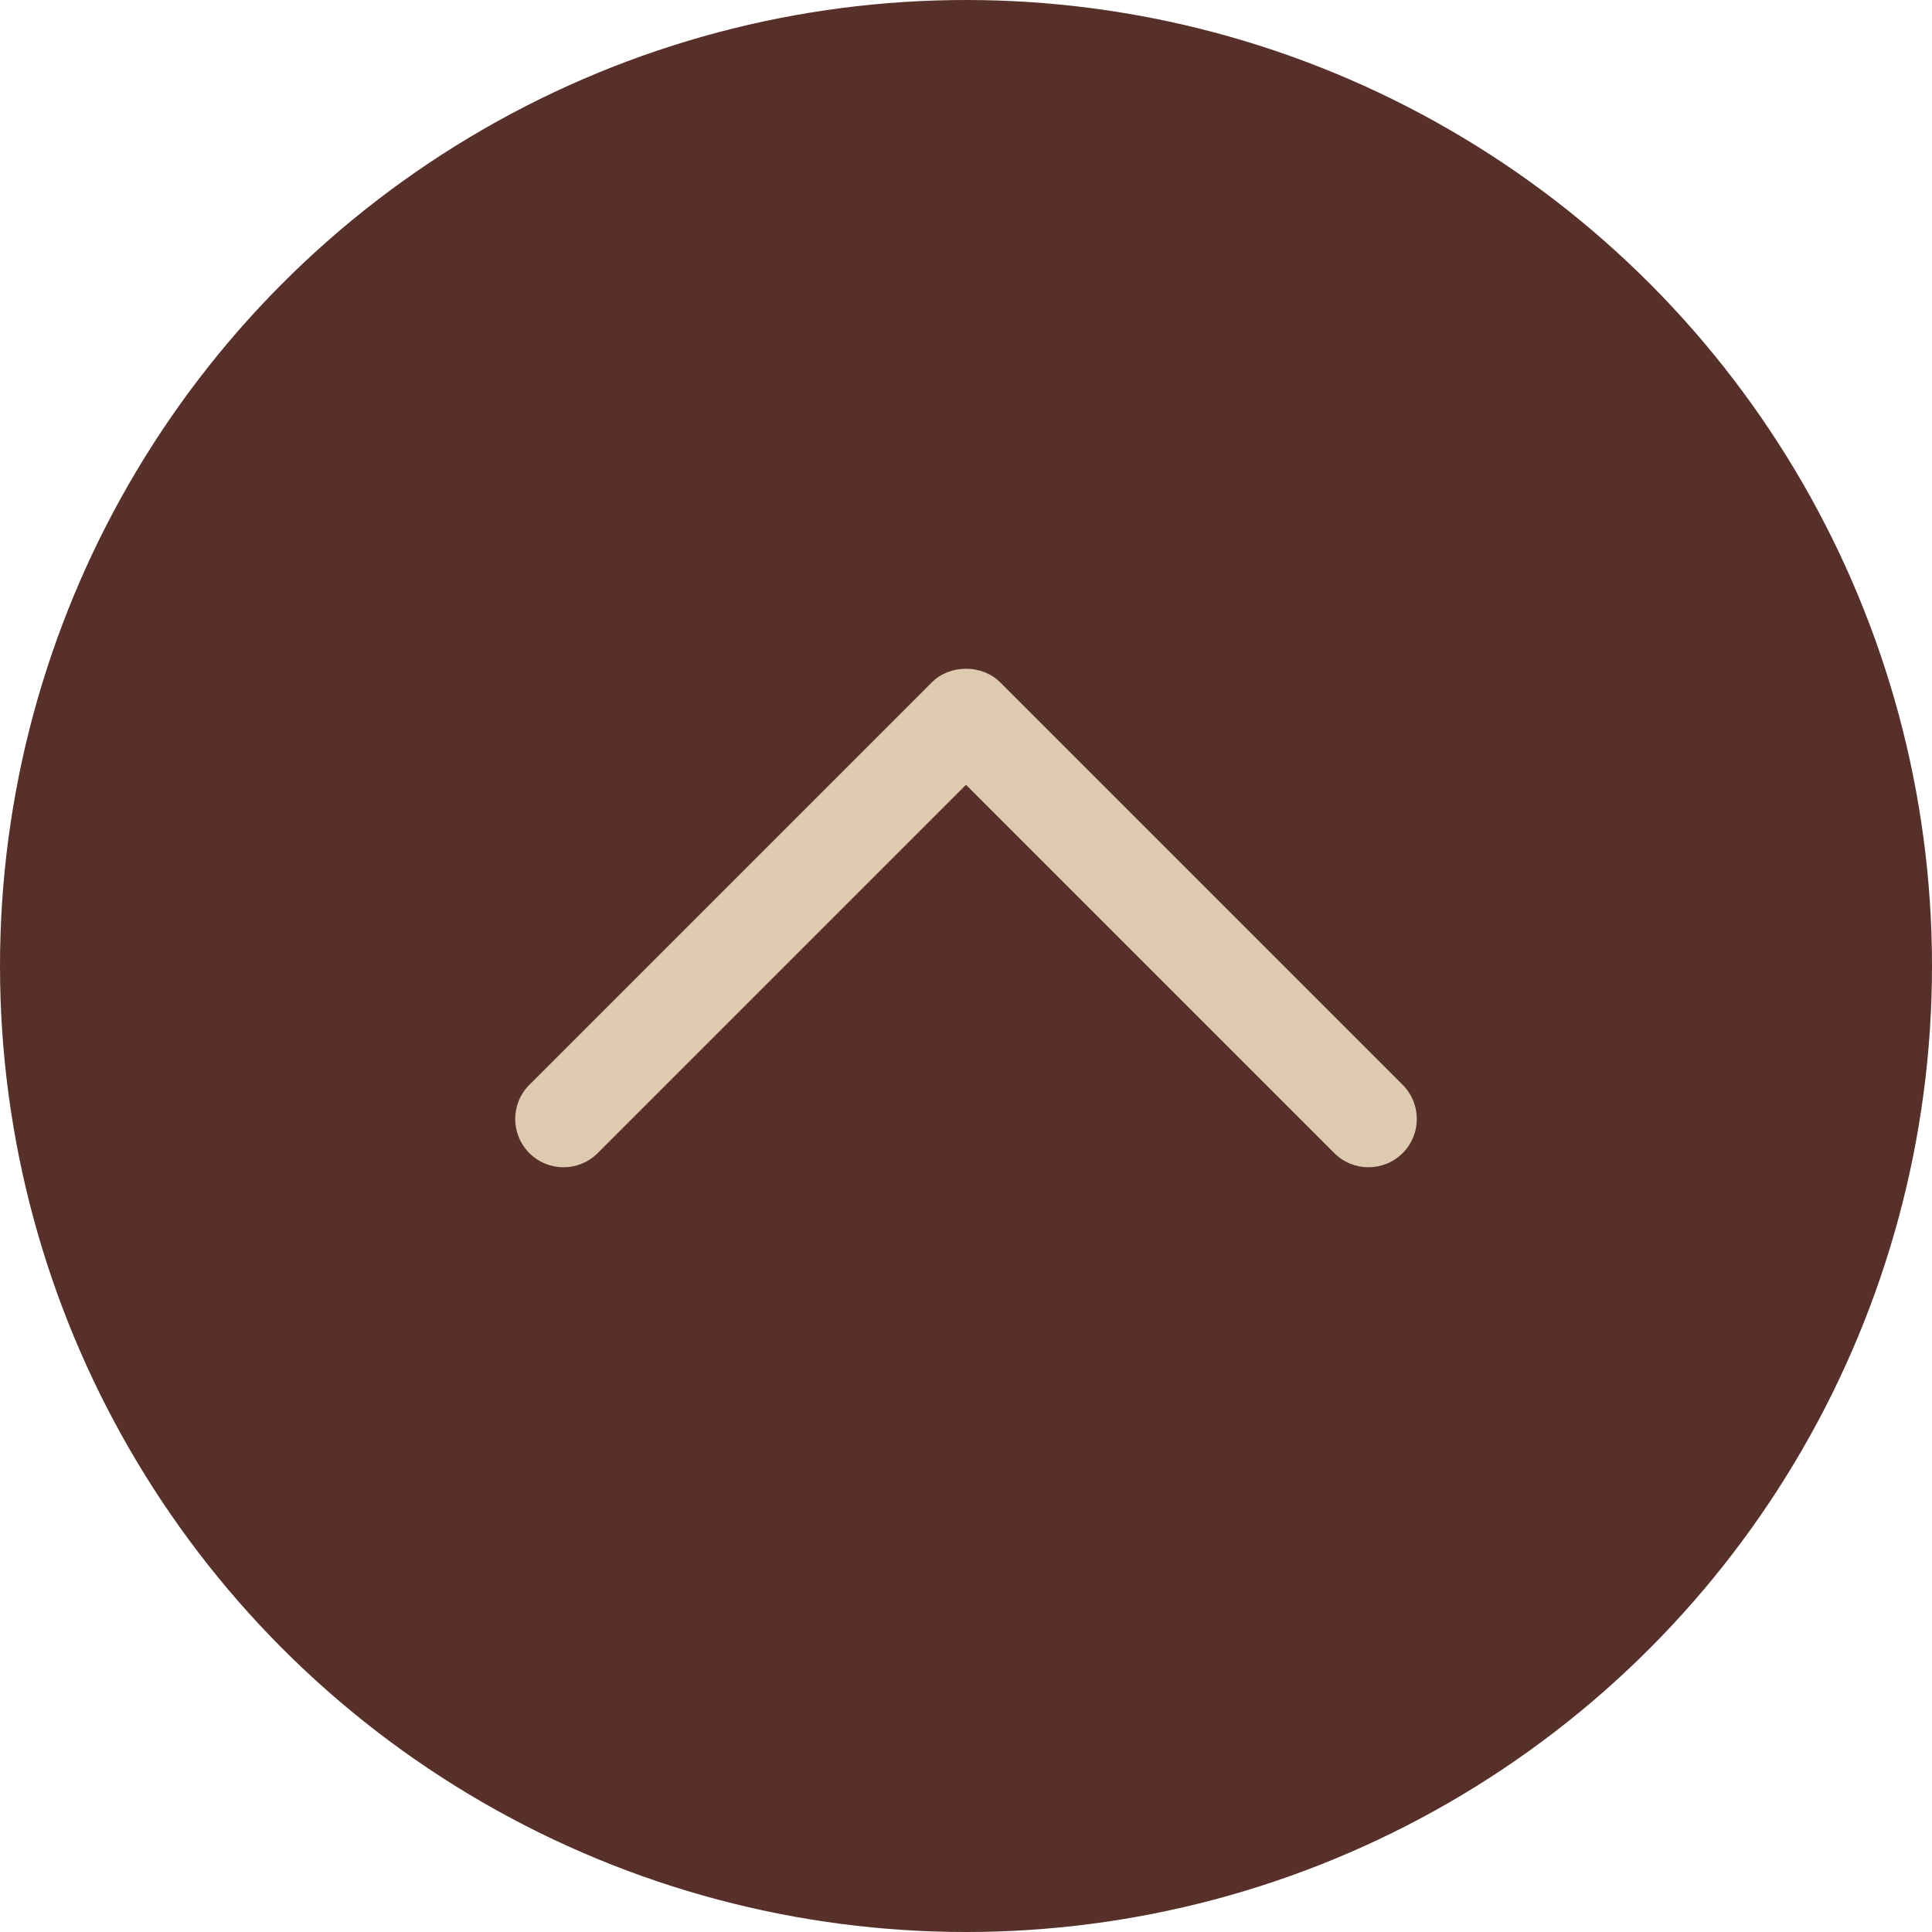
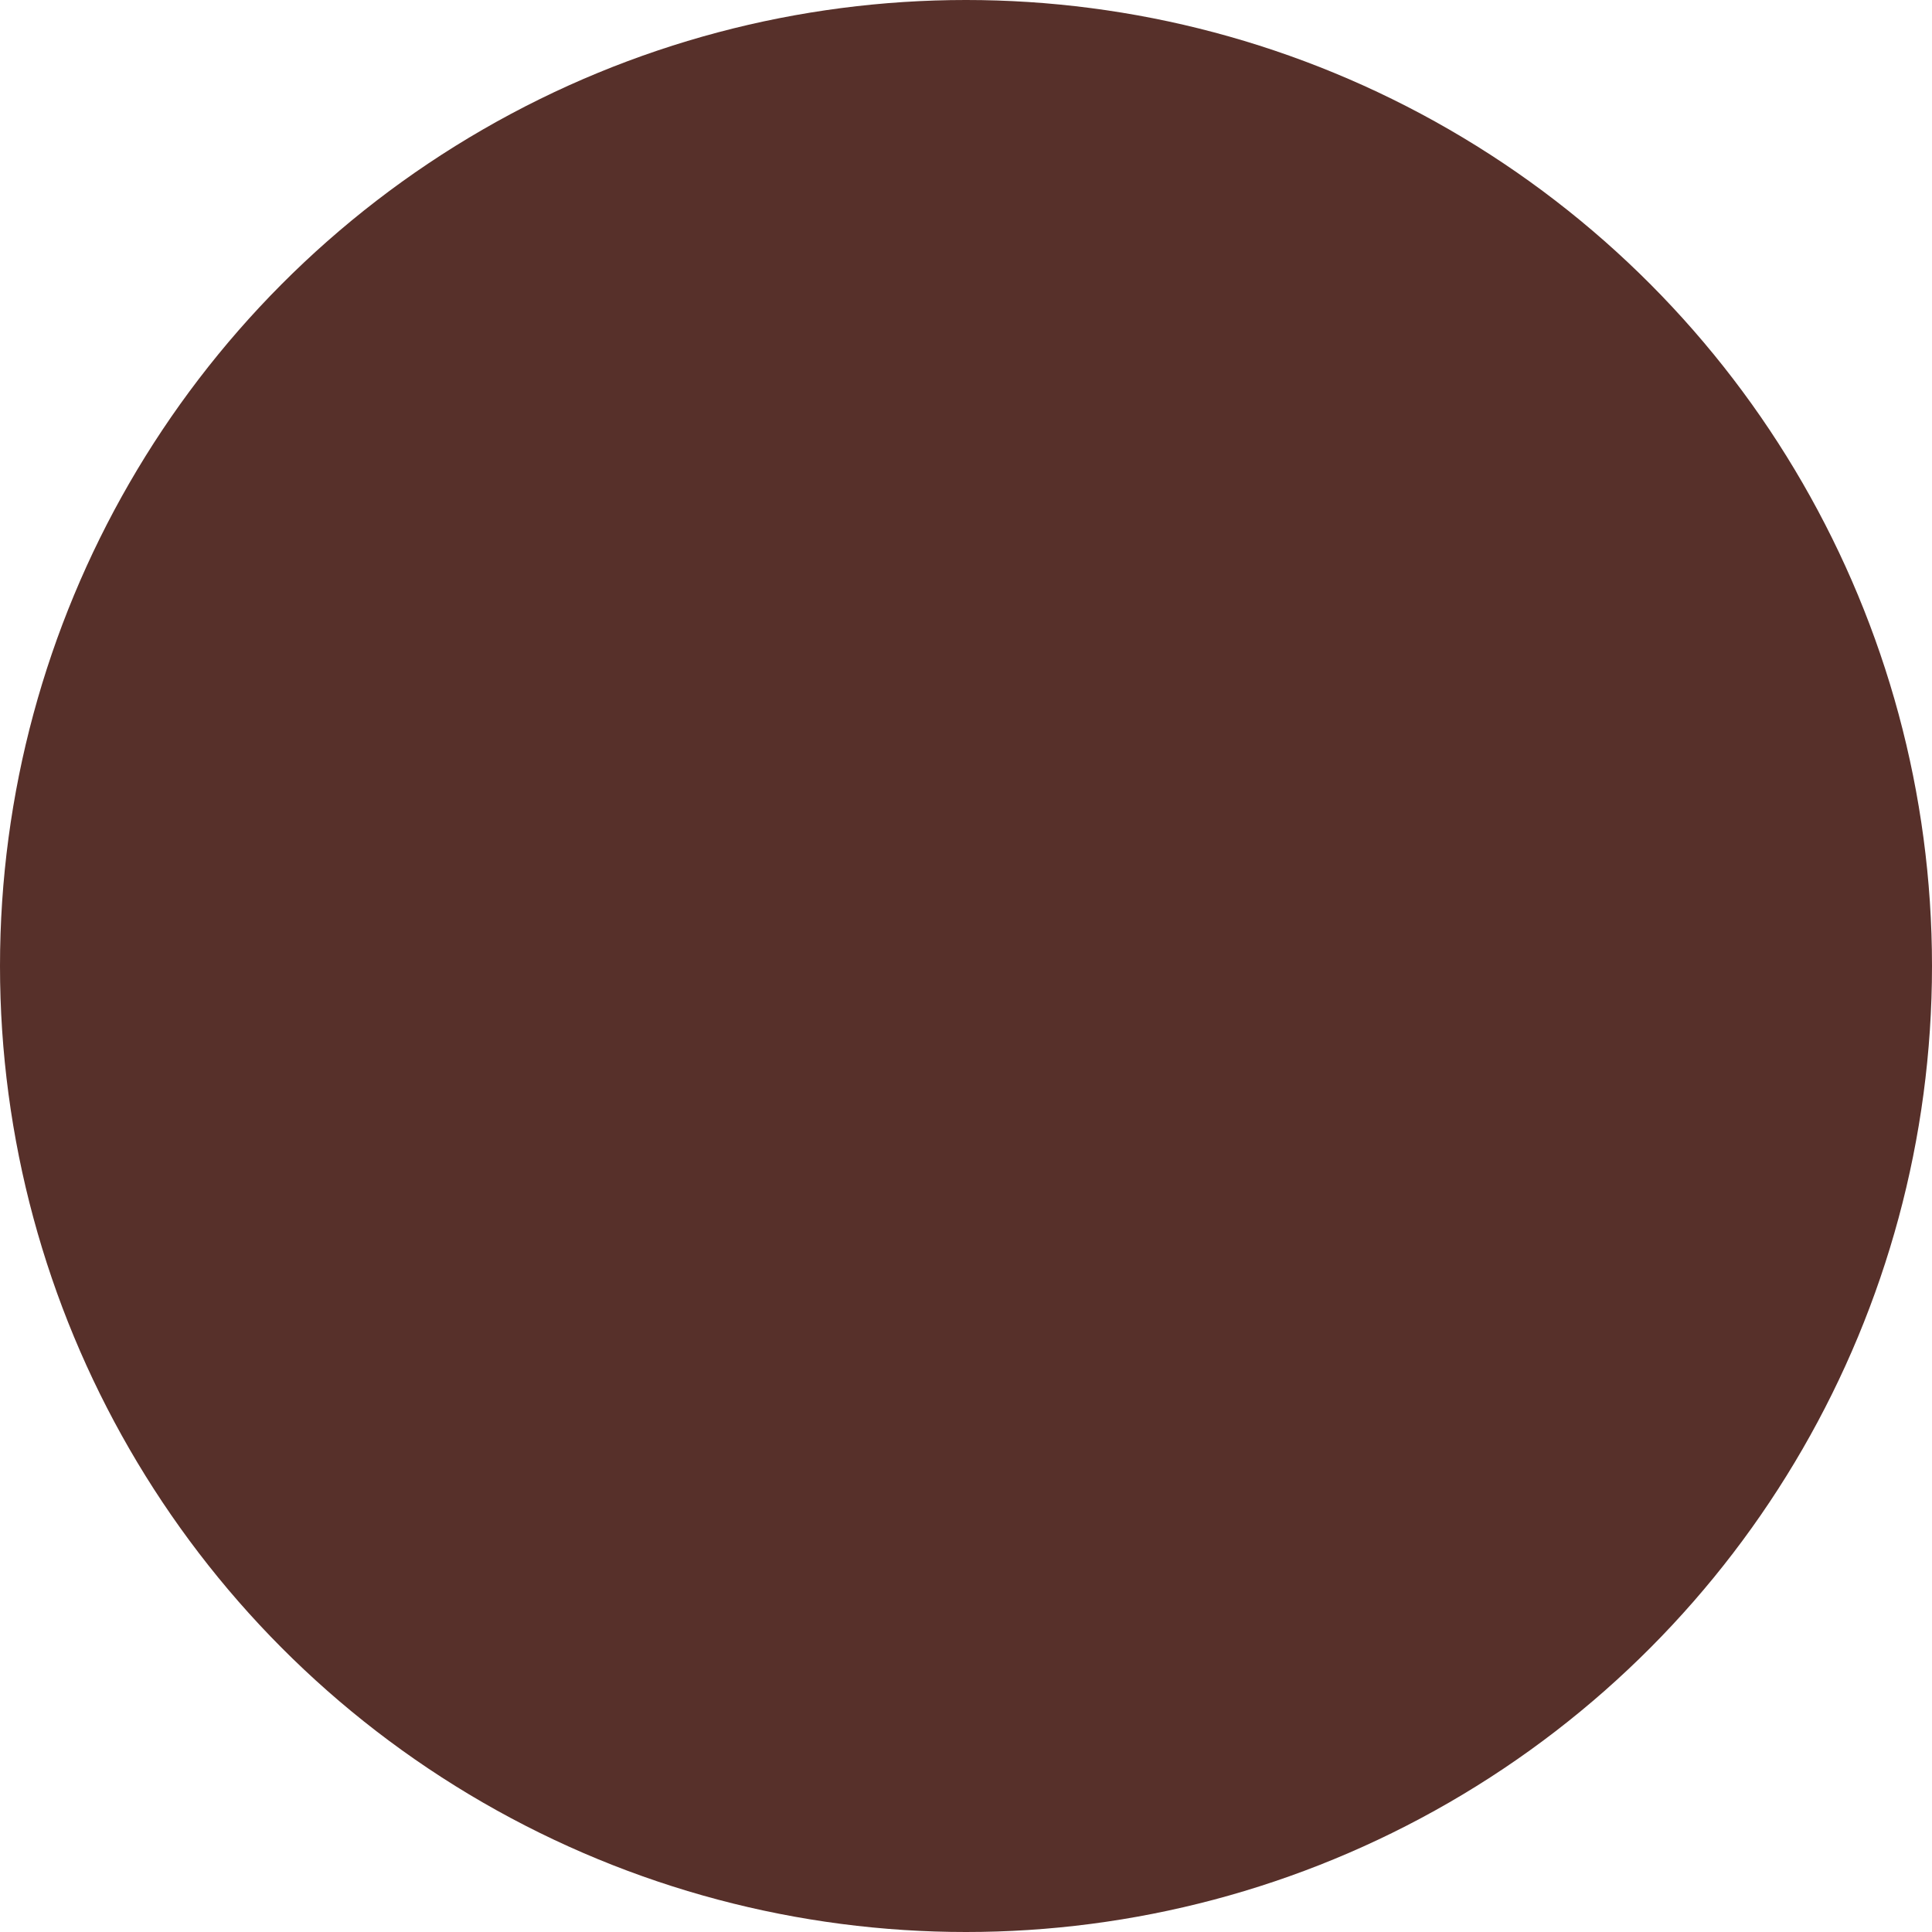
<svg xmlns="http://www.w3.org/2000/svg" version="1.1" x="0px" y="0px" width="60px" height="60px" viewBox="0 0 60 60" style="enable-background:new 0 0 60 60;" xml:space="preserve">
  <style type="text/css">
	.st0{fill:#57302A;}
	.st1{fill:#DECAAF;}
</style>
  <g id="レイヤー_1">
</g>
  <g id="フッター">
    <g>
      <circle class="st0" cx="30" cy="30" r="30" />
-       <path class="st1" d="M42.5,36.25c-0.384,0-0.768-0.146-1.061-0.439L30,24.372L18.561,35.811c-0.586,0.586-1.535,0.586-2.121,0    c-0.586-0.586-0.586-1.535,0-2.121l12.5-12.5c0.562-0.562,1.559-0.562,2.121,0l12.5,12.5c0.586,0.586,0.586,1.535,0,2.121    C43.268,36.104,42.884,36.25,42.5,36.25z" />
    </g>
  </g>
</svg>